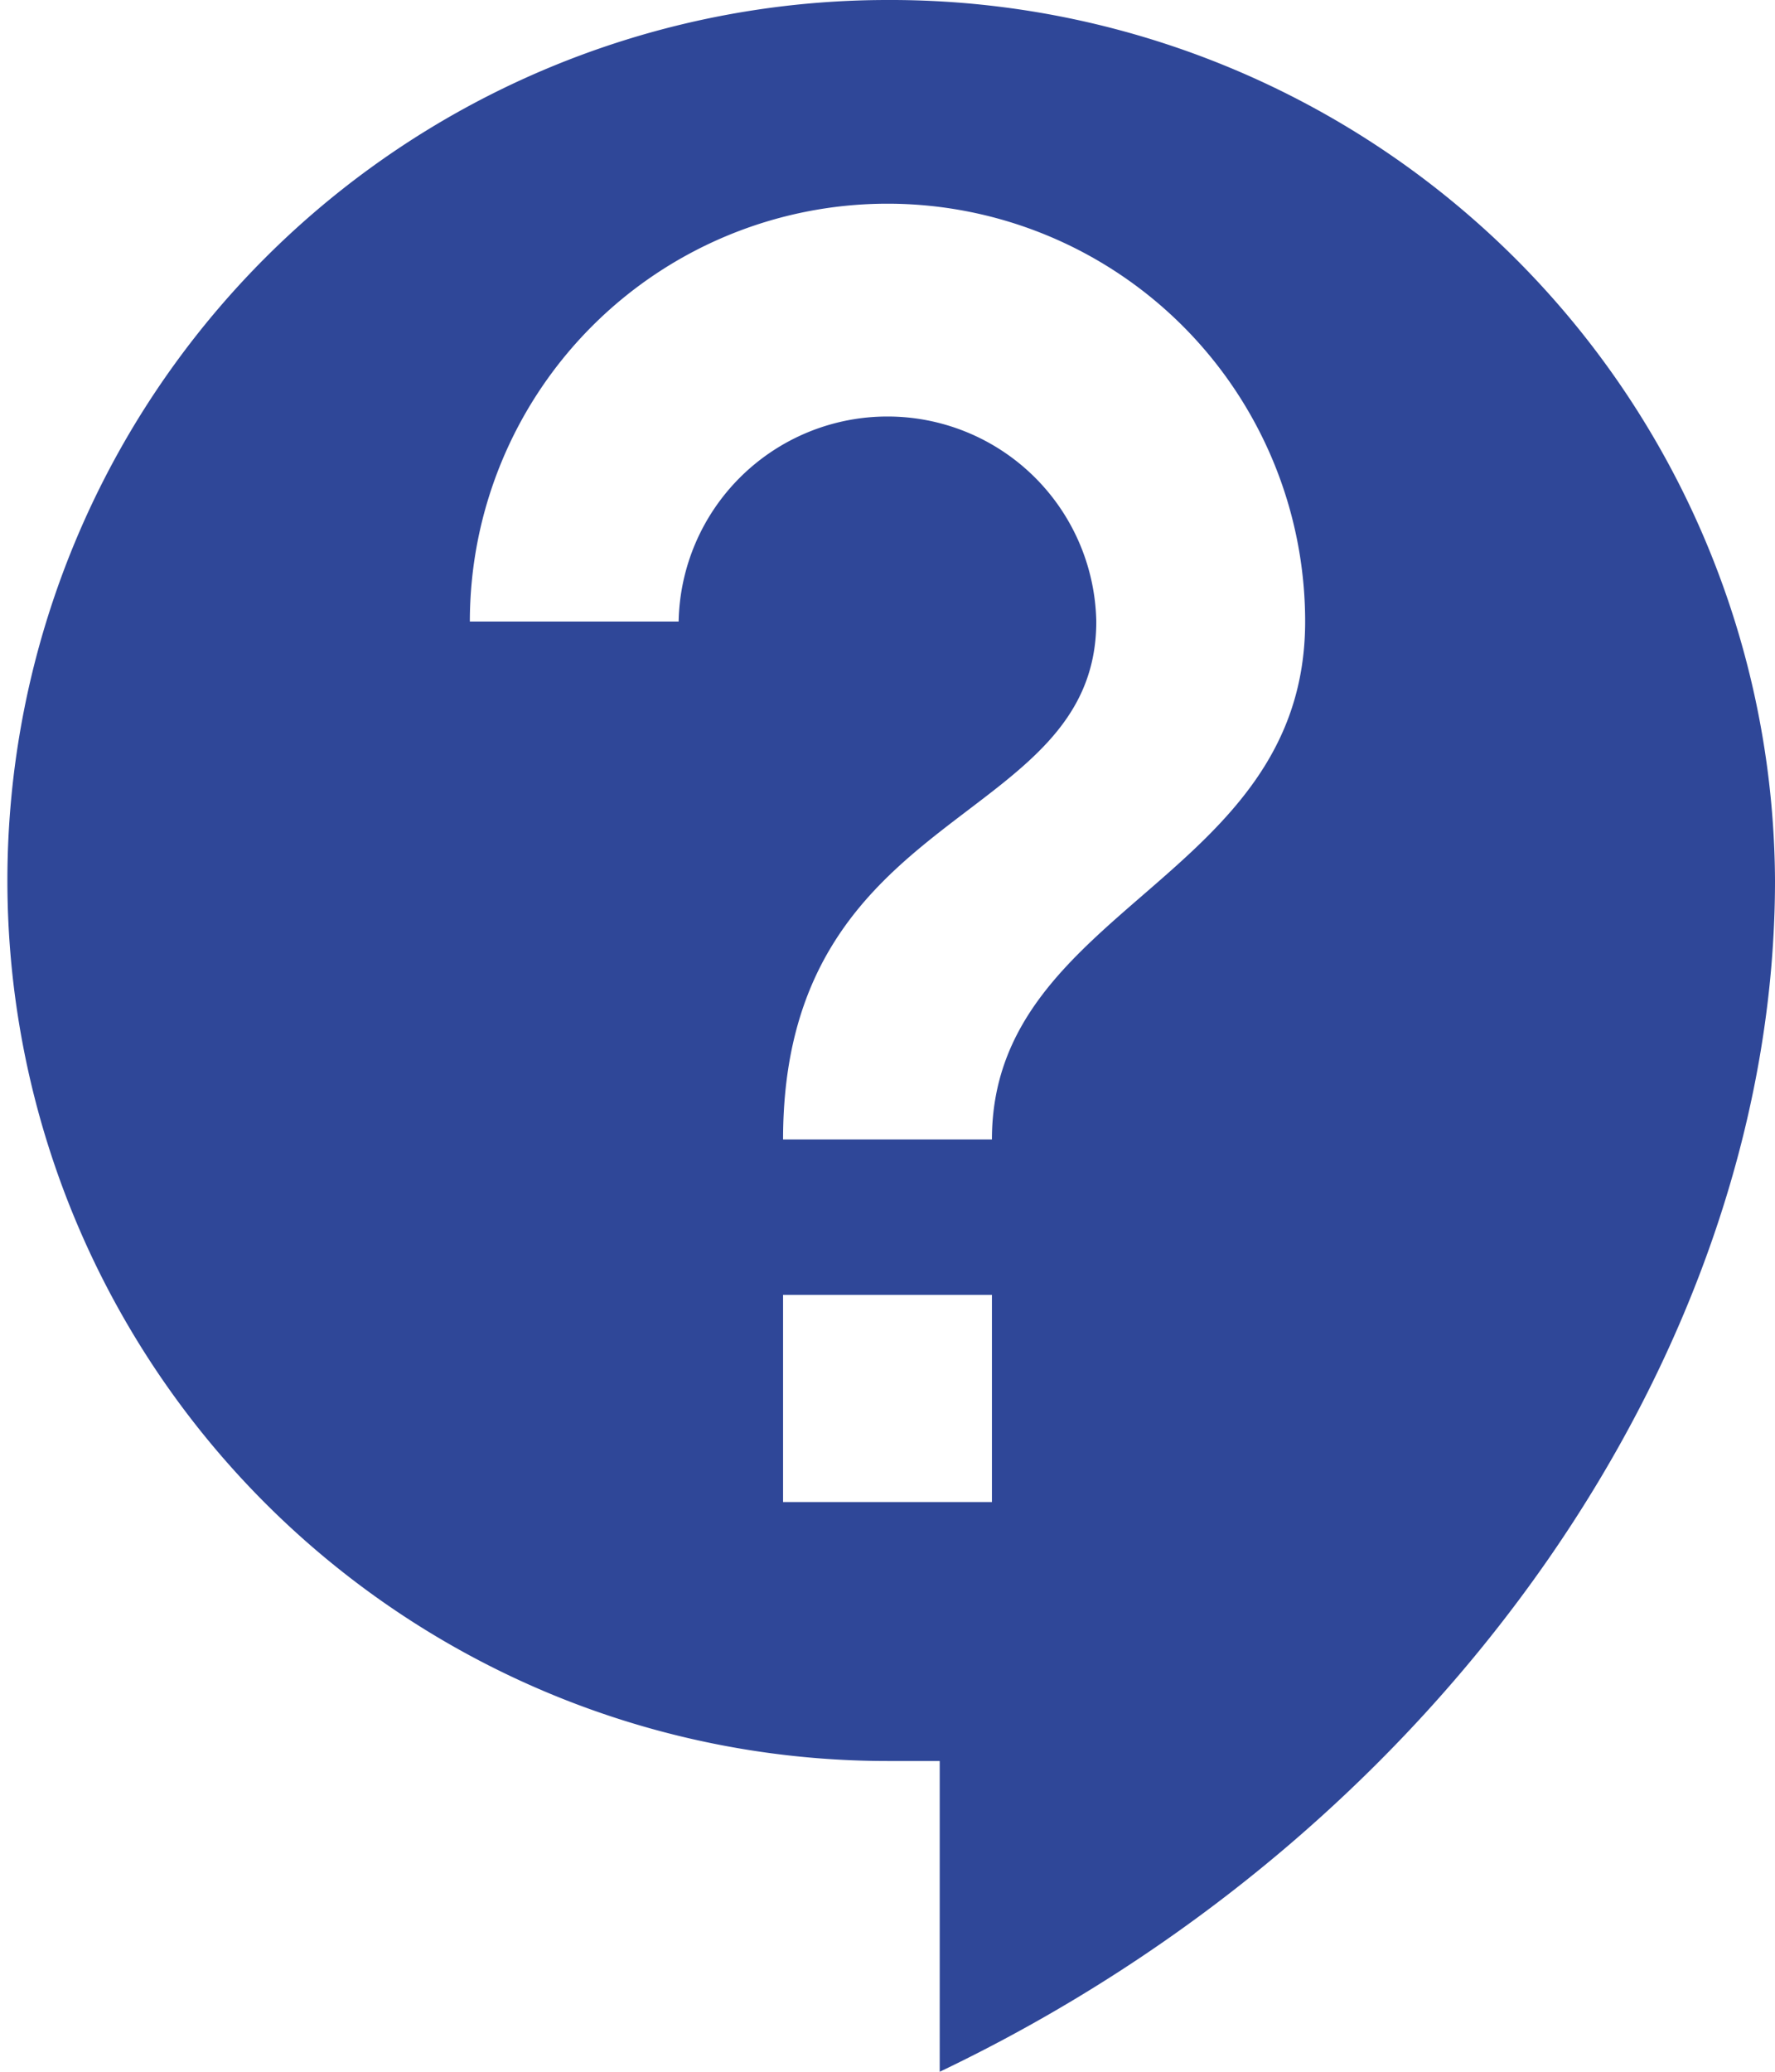
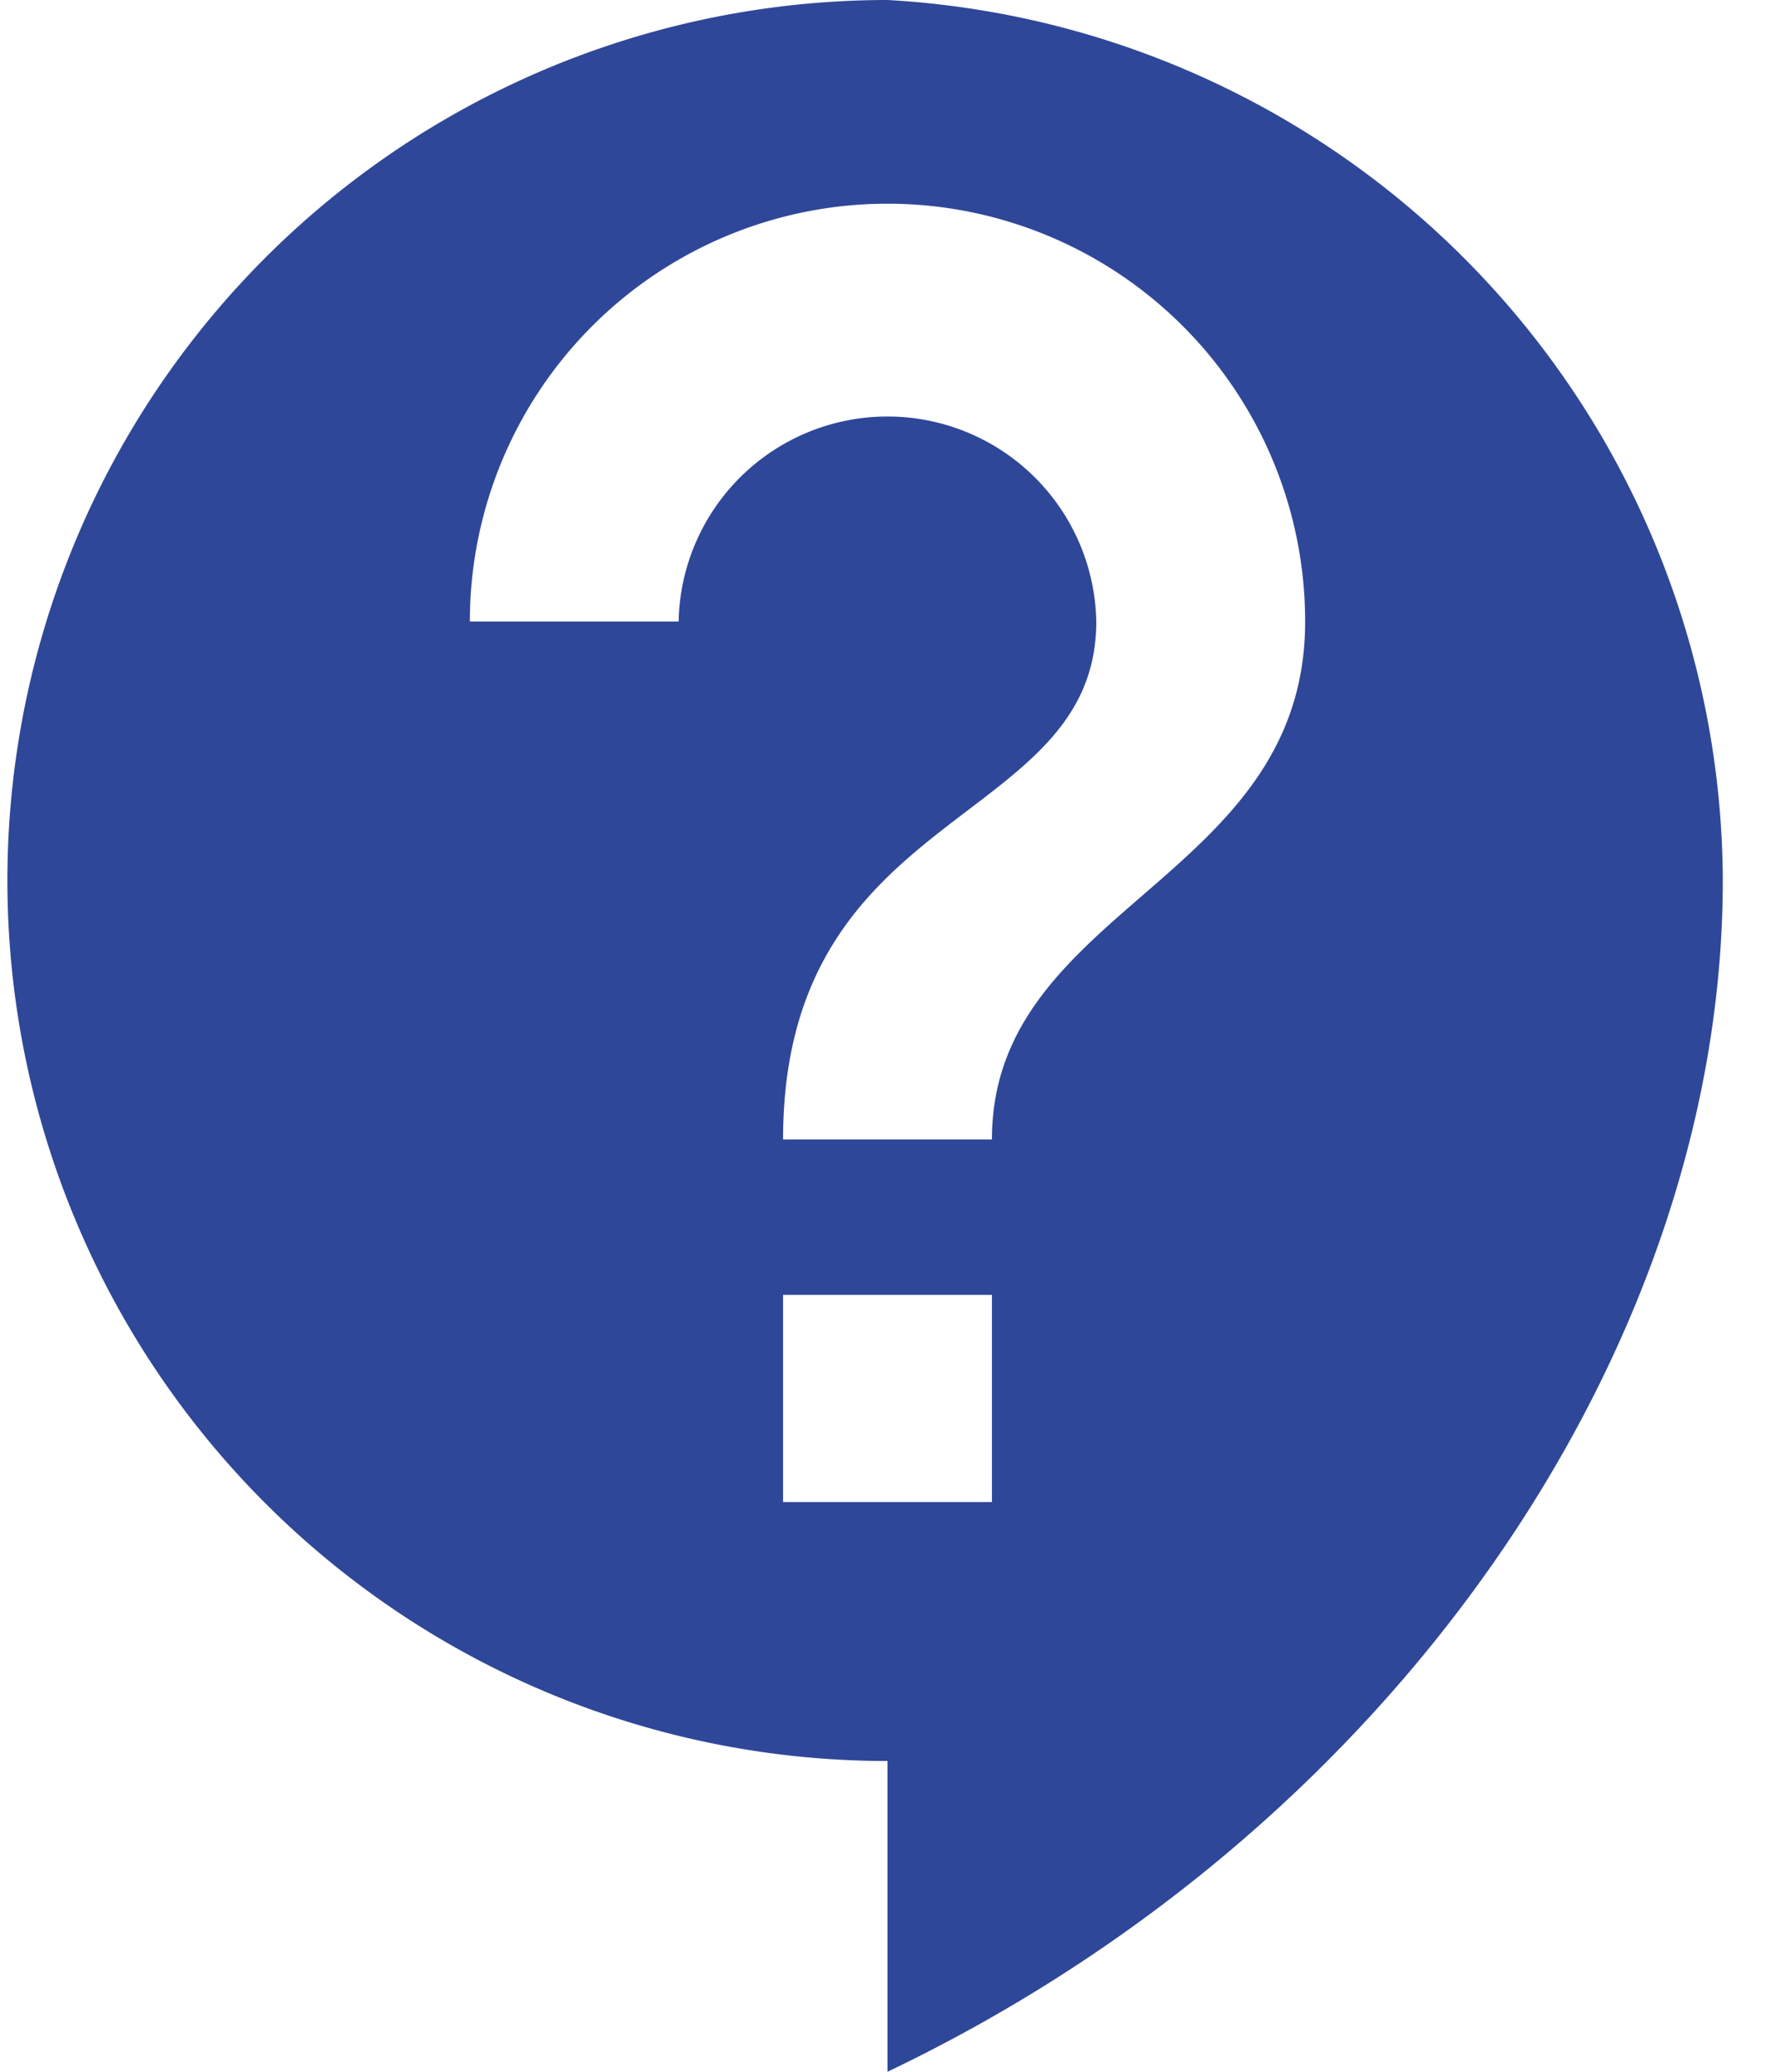
<svg xmlns="http://www.w3.org/2000/svg" width="24" height="28" viewBox="0 0 24 28">
  <g id="グループ_7" data-name="グループ 7" transform="translate(-948 -599.205)">
-     <path id="パス_13" data-name="パス 13" d="M1821.536,1563.1a11.9,11.9,0,1,0,0,23.8h.706v4.2c6.861-3.276,11.294-9.8,11.294-16.1A11.958,11.958,0,0,0,1821.536,1563.1Zm1.412,20.3h-2.824v-2.8h2.824Zm0-4.9h-2.824c0-4.55,4.235-4.2,4.235-7a2.824,2.824,0,0,0-5.647,0h-2.823a5.647,5.647,0,0,1,11.294,0C1827.183,1575,1822.948,1575.35,1822.948,1578.5Z" transform="translate(-861.536 -963.895)" fill="#2f4798" />
+     <path id="パス_13" data-name="パス 13" d="M1821.536,1563.1a11.9,11.9,0,1,0,0,23.8v4.2c6.861-3.276,11.294-9.8,11.294-16.1A11.958,11.958,0,0,0,1821.536,1563.1Zm1.412,20.3h-2.824v-2.8h2.824Zm0-4.9h-2.824c0-4.55,4.235-4.2,4.235-7a2.824,2.824,0,0,0-5.647,0h-2.823a5.647,5.647,0,0,1,11.294,0C1827.183,1575,1822.948,1575.35,1822.948,1578.5Z" transform="translate(-861.536 -963.895)" fill="#2f4798" />
  </g>
</svg>